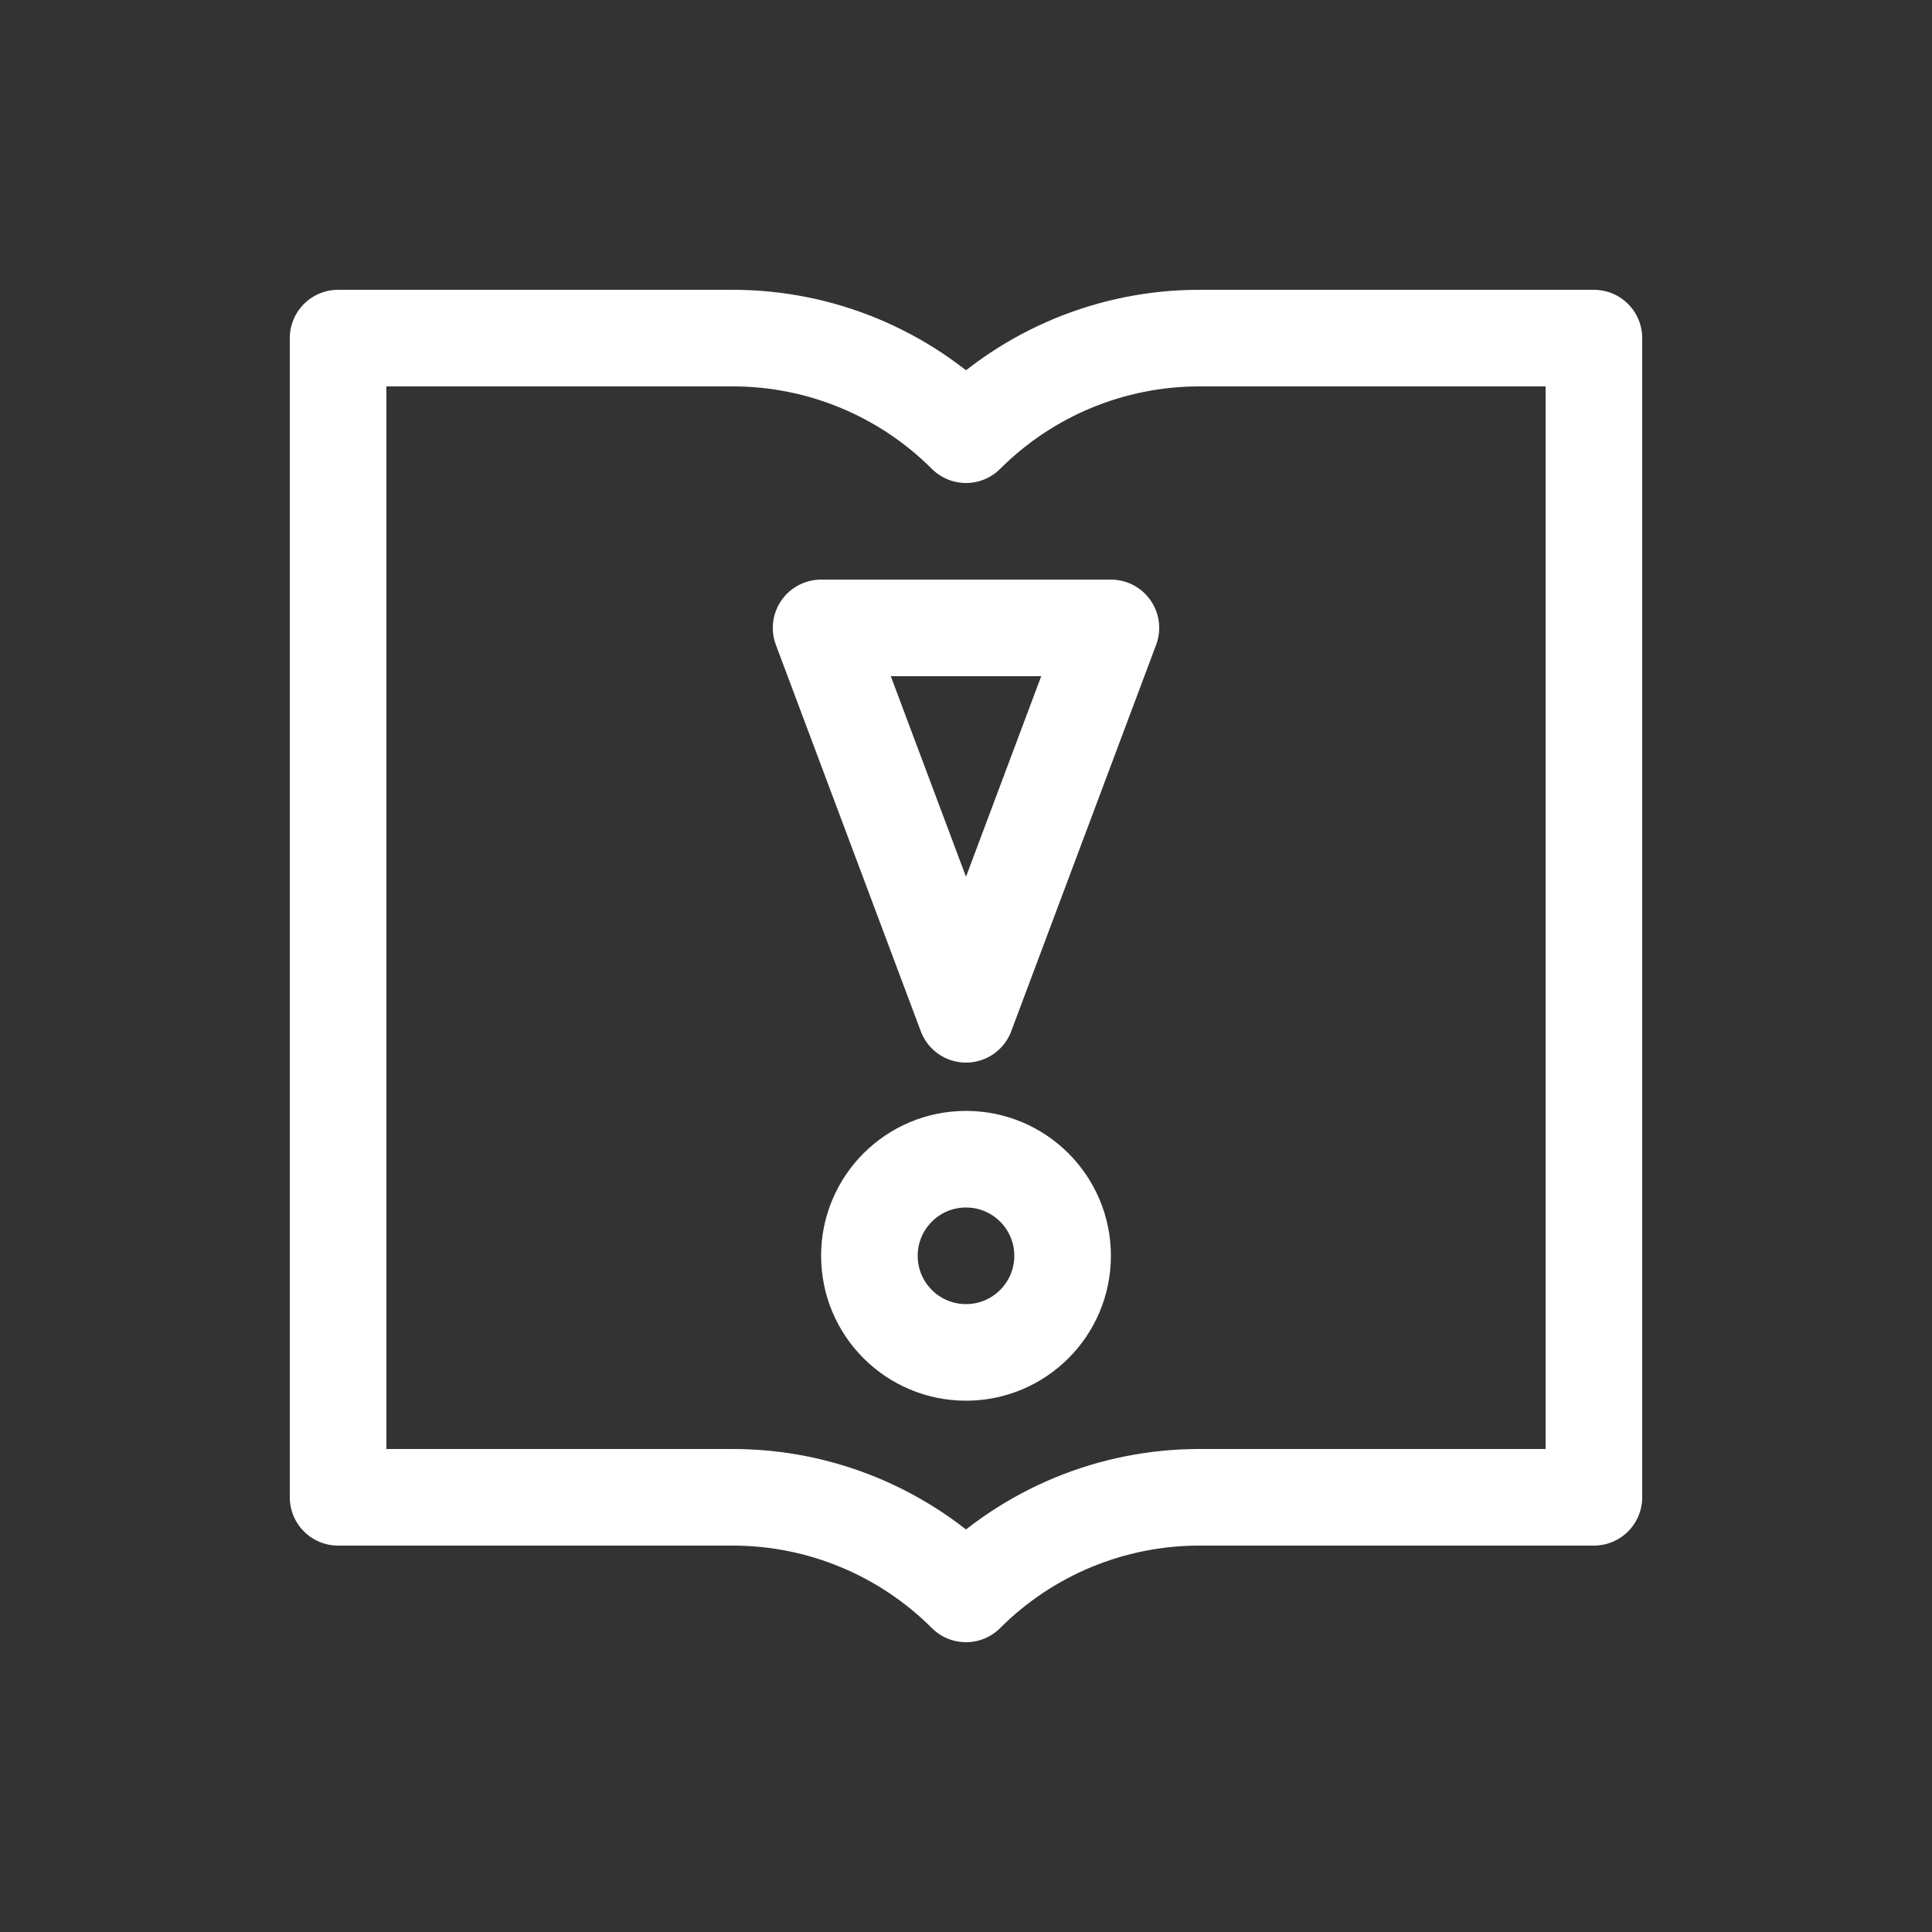
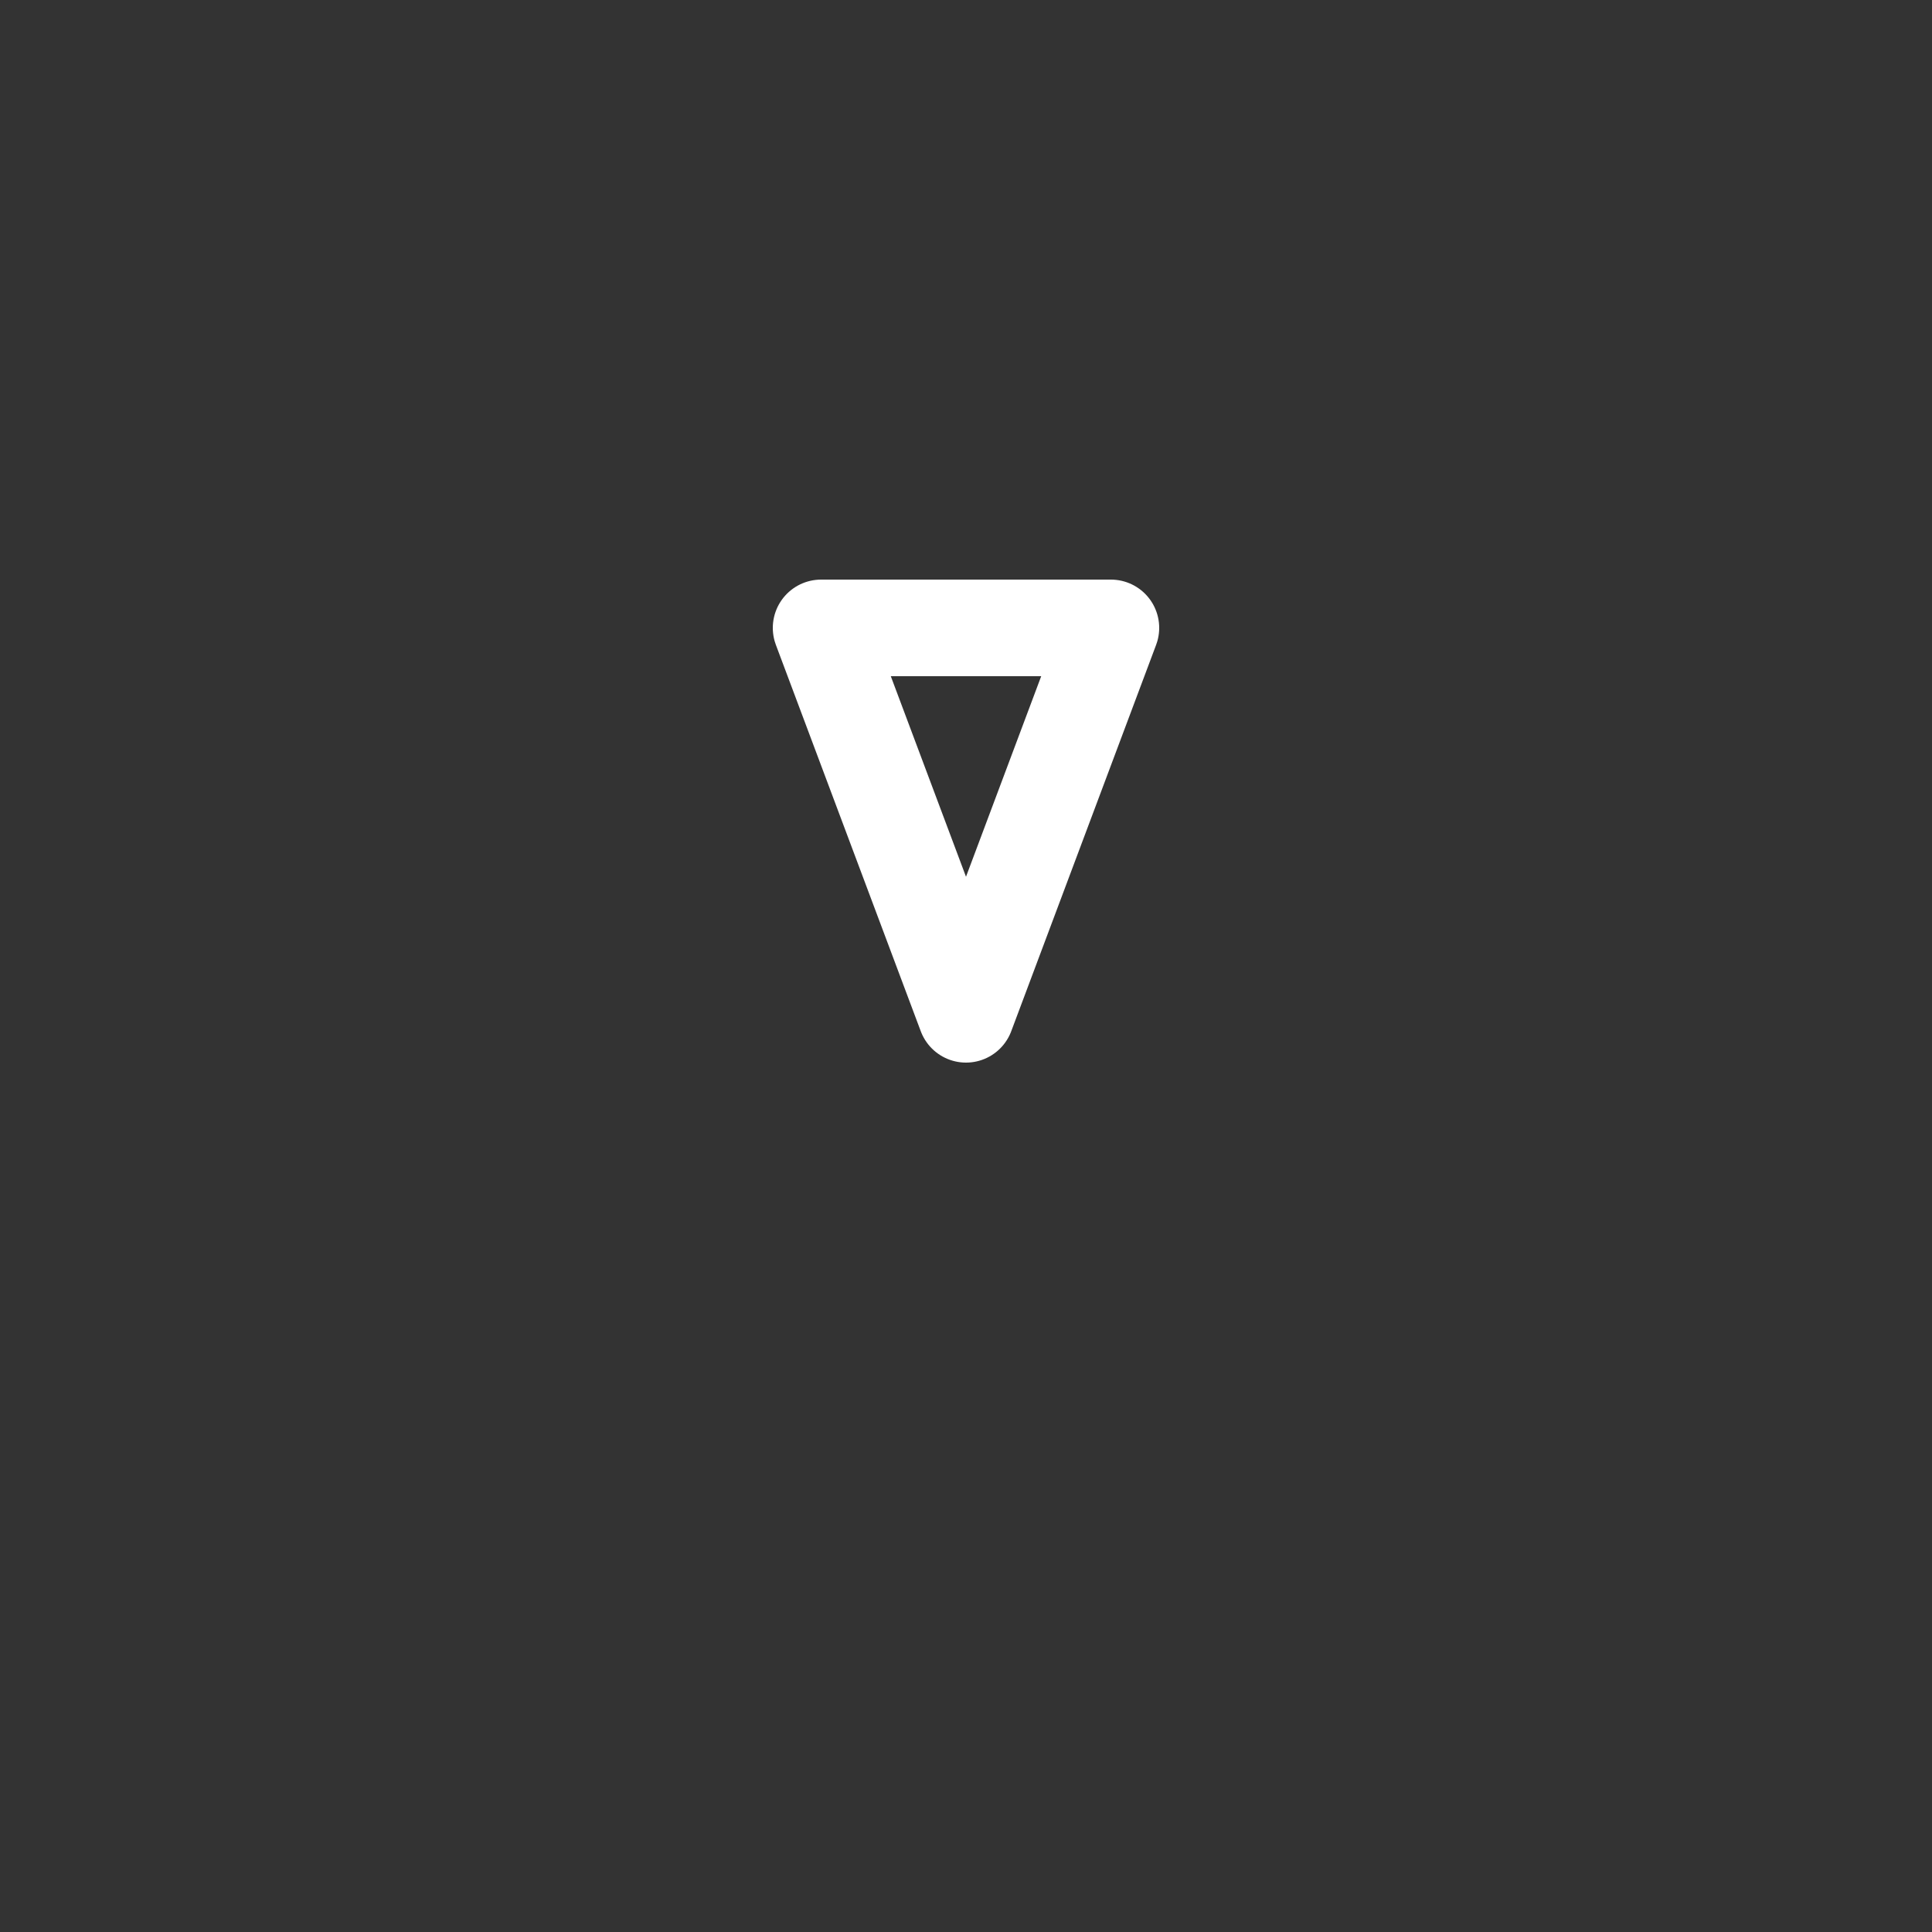
<svg xmlns="http://www.w3.org/2000/svg" id="Layer_2" data-name="Layer 2" viewBox="0 0 600 600">
  <rect x="0" y="0" width="600" height="600" fill="#333333" stroke="none" />
  <defs>
    <style>      .cls-1 {        fill: none;        stroke: #fff;        stroke-linecap: round;        stroke-linejoin: round;        stroke-width: 30px;      }    </style>
  </defs>
-   <path class="cls-1" d="M300,495h0c-19.21-19.21-45.26-30-72.43-30h-122.57s0-360,0-360h122.57c27.17,0,53.22,10.79,72.43,30h0s0,0,0,0c19.21-19.21,45.26-30,72.43-30h122.57v360h-122.57c-27.17,0-53.22,10.79-72.43,30h0Z" />
  <polygon class="cls-1" points="255 195 345 195 300 315 255 195" />
-   <circle class="cls-1" cx="300" cy="390" r="30" />
</svg>